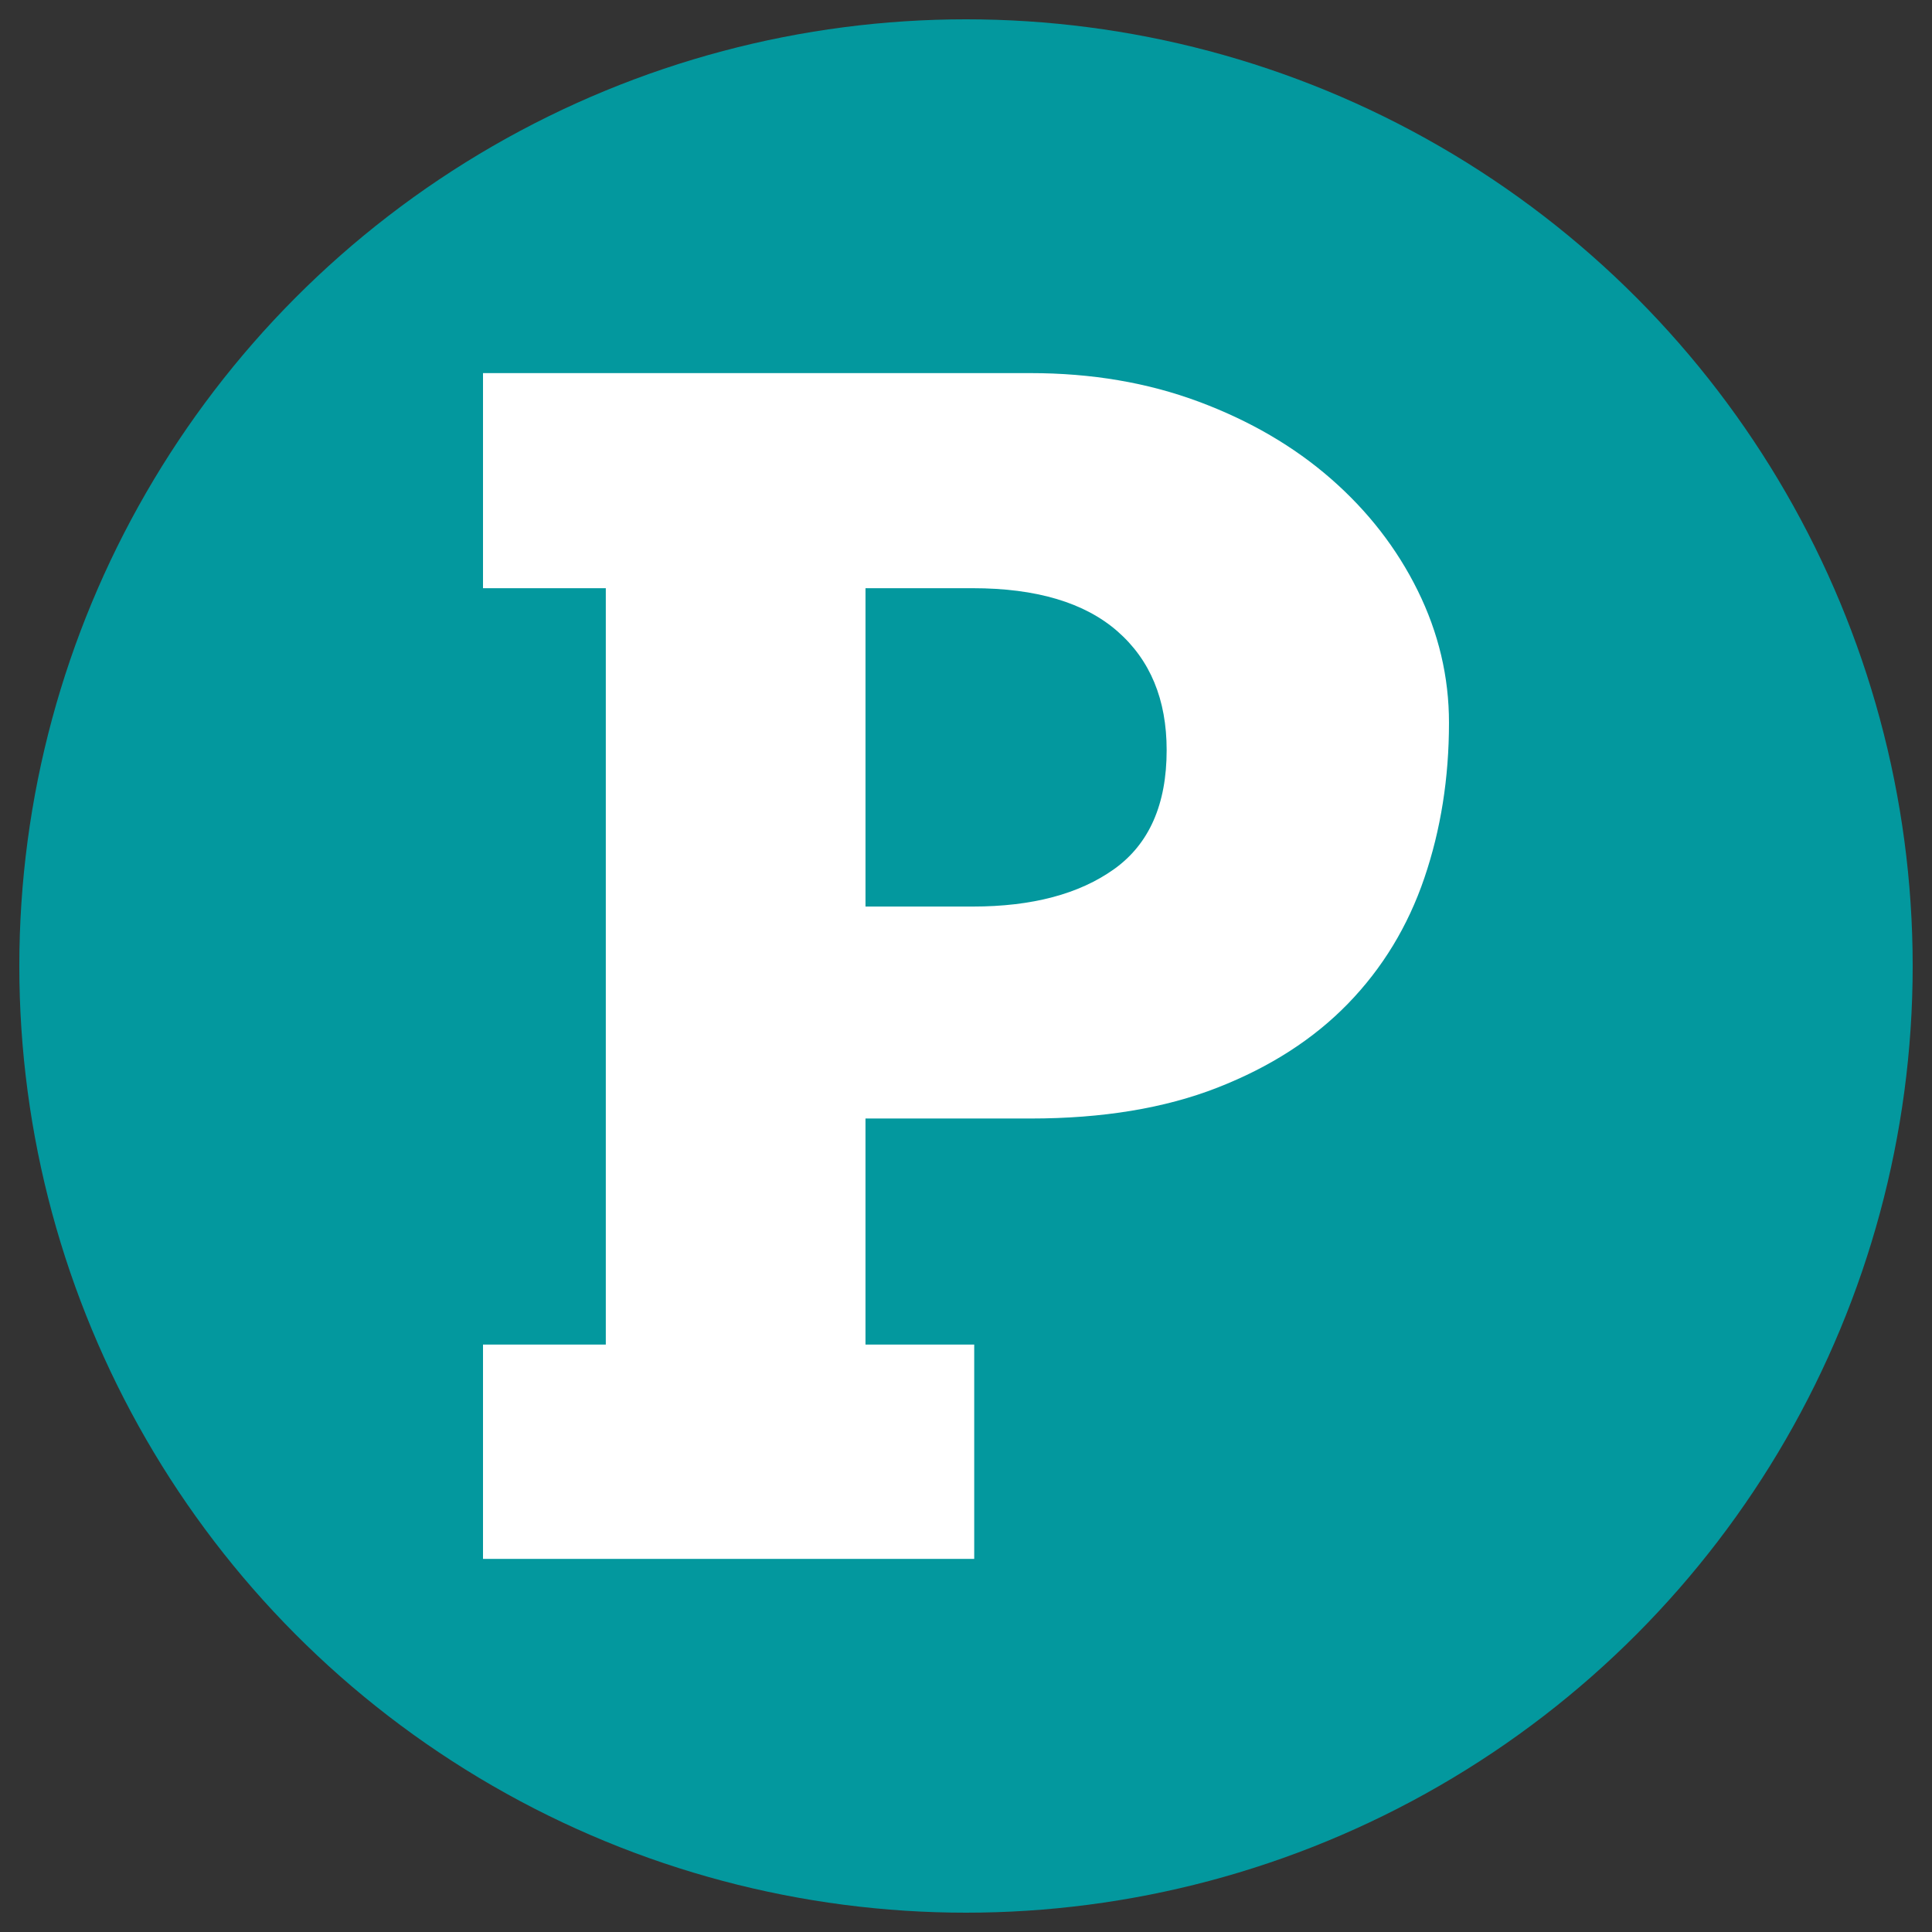
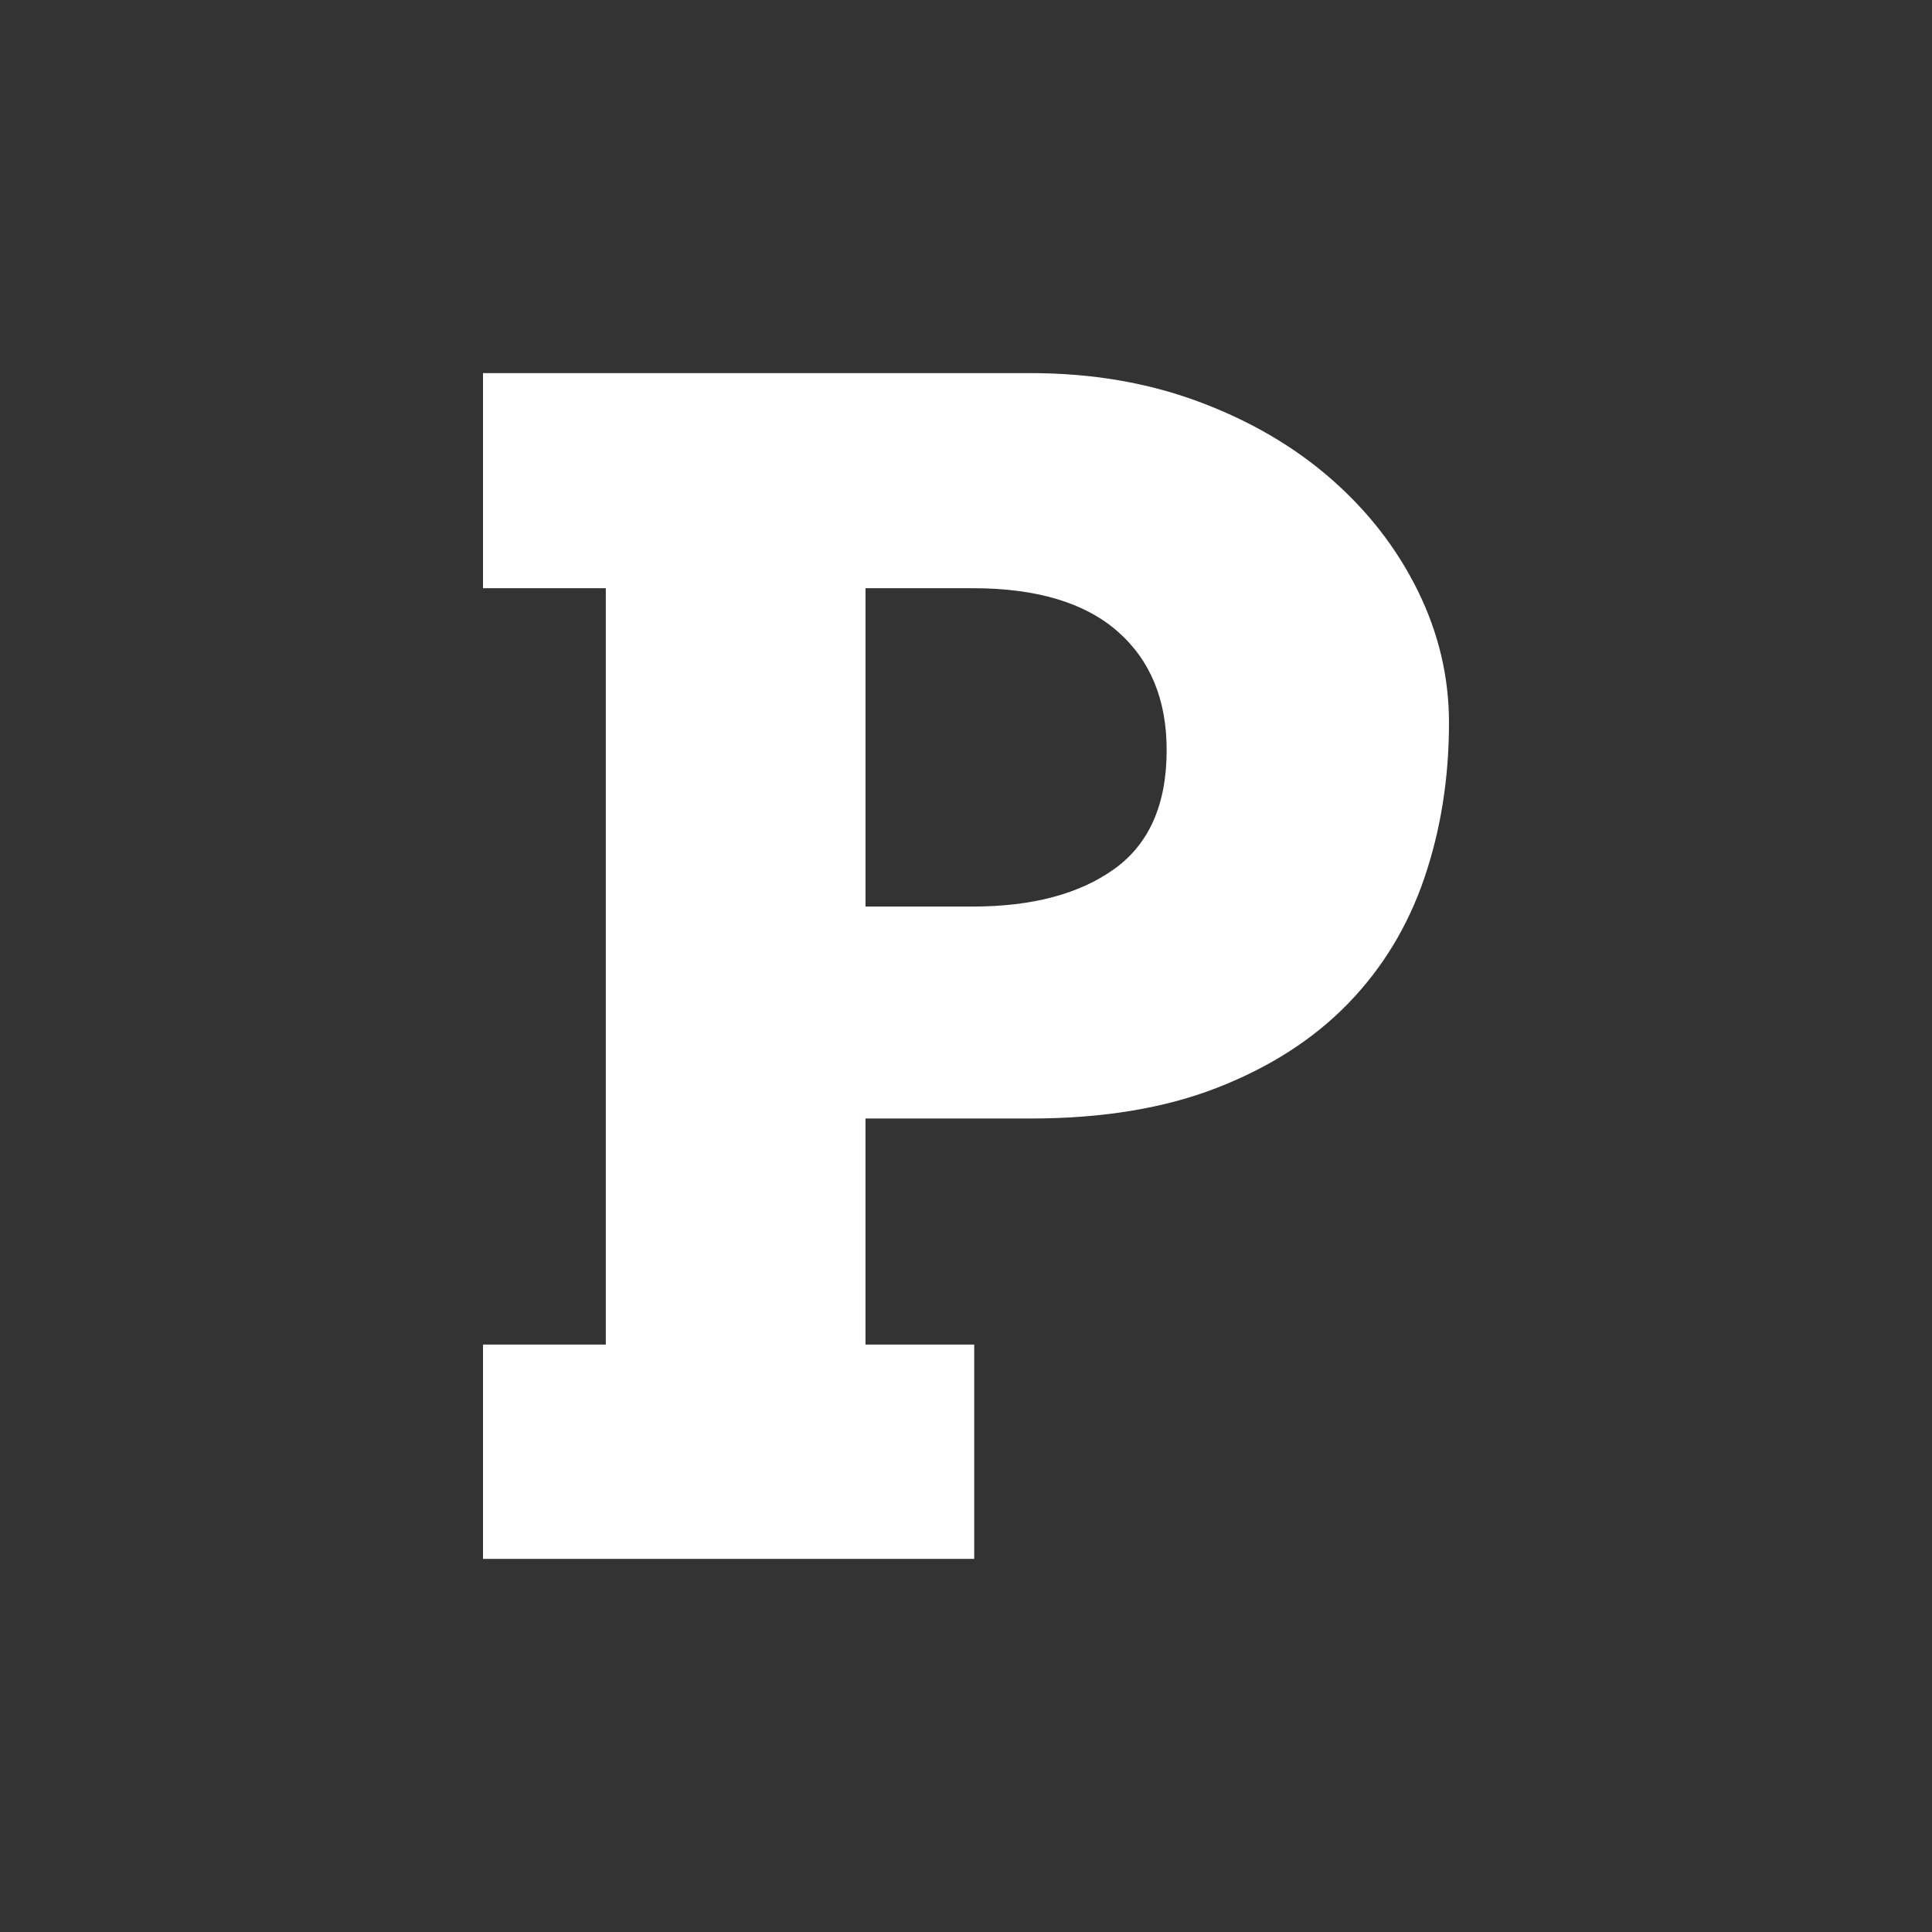
<svg xmlns="http://www.w3.org/2000/svg" id="Layer_1" viewBox="0 0 1000 1000">
  <rect x="0" y="0" width="1000" height="1000" fill="#333333" stroke="none" />
  <defs>
    <style>.cls-1{fill:#03989e;}.cls-2{fill:#fff;}</style>
  </defs>
-   <circle class="cls-1" cx="500" cy="500" r="490" />
  <path class="cls-2" d="M250,193.12h283.4c31.58,0,60.59,4.93,87.04,14.78,26.45,9.86,49.25,23.15,68.42,39.88,19.16,16.74,34.14,36.03,44.94,57.89,10.79,21.86,16.19,44.67,16.19,68.42,0,28.61-4.25,55.4-12.75,80.36-8.5,24.97-21.66,46.63-39.47,64.98-17.81,18.36-40.35,32.86-67.61,43.52-27.26,10.67-59.51,15.99-96.76,15.99h-85.43v117h56.28v110.93h-254.25v-110.93h63.56v-391.5h-63.56v-111.34ZM447.98,304.45v164.78h55.47c30.77,0,55.19-6.48,73.28-19.43,18.08-12.96,27.13-33.46,27.13-61.54,0-26.18-8.5-46.69-25.51-61.54-17-14.84-41.97-22.27-74.9-22.27h-55.47Z" />
</svg>